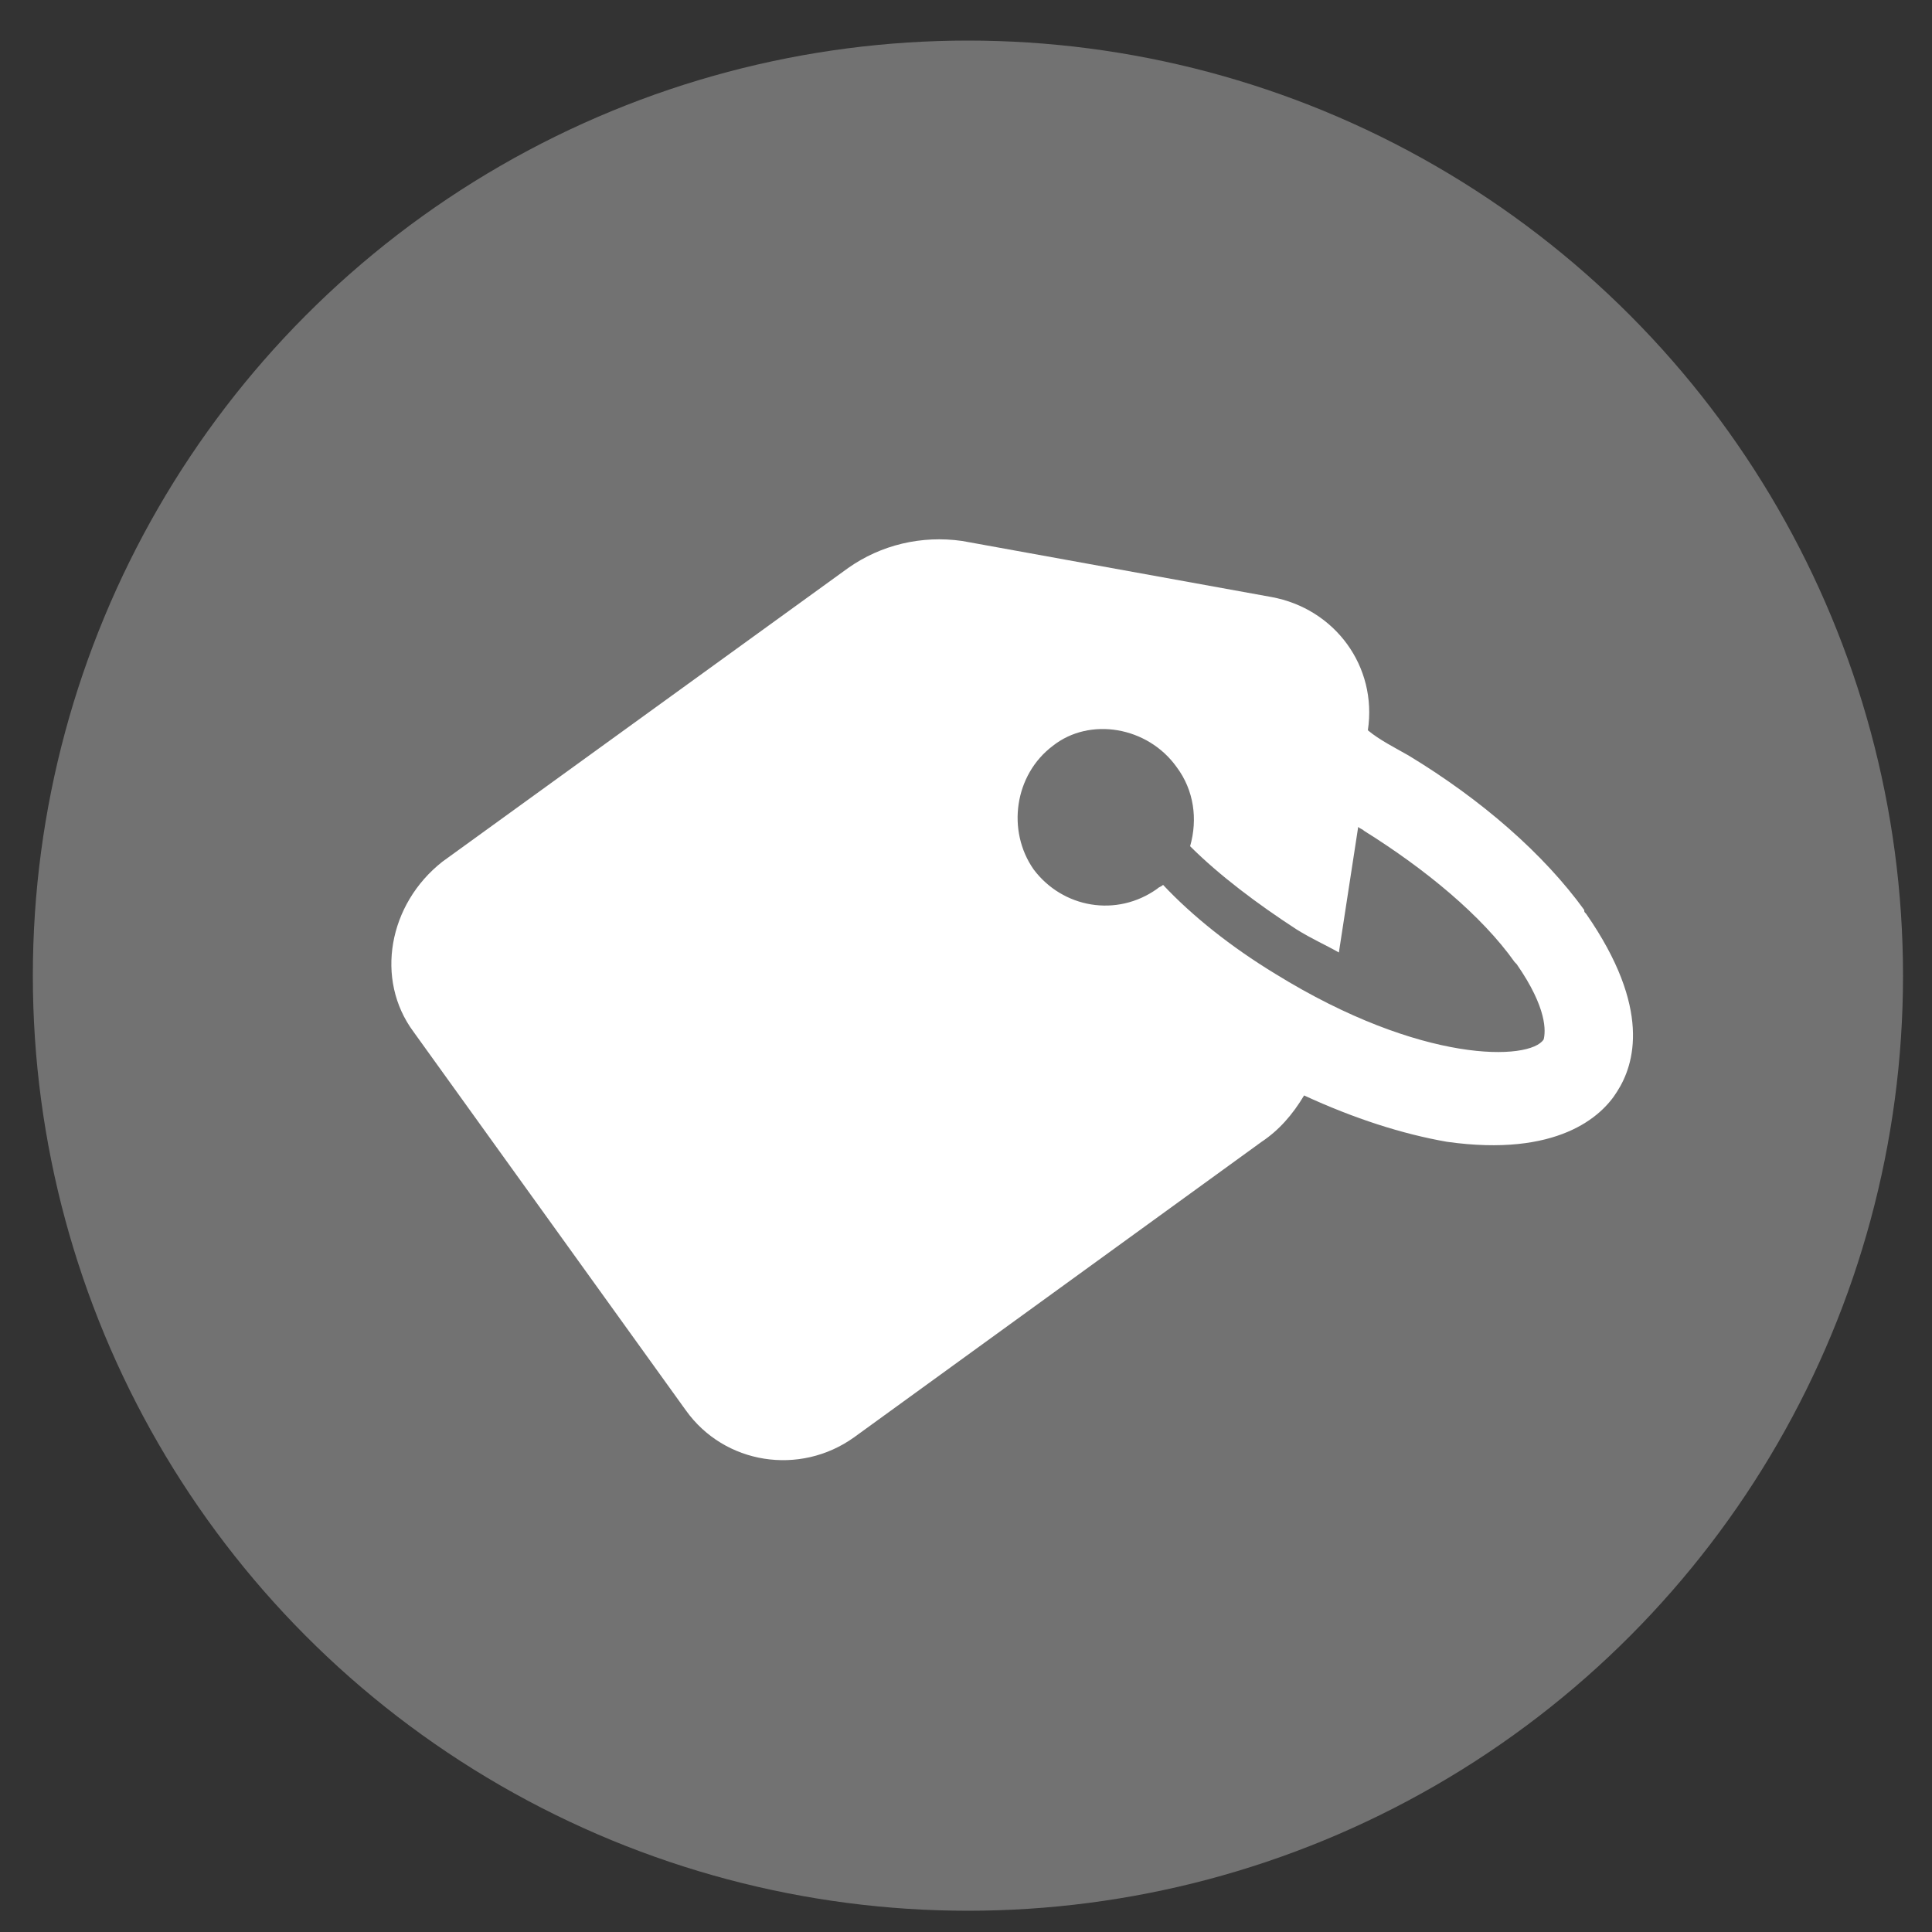
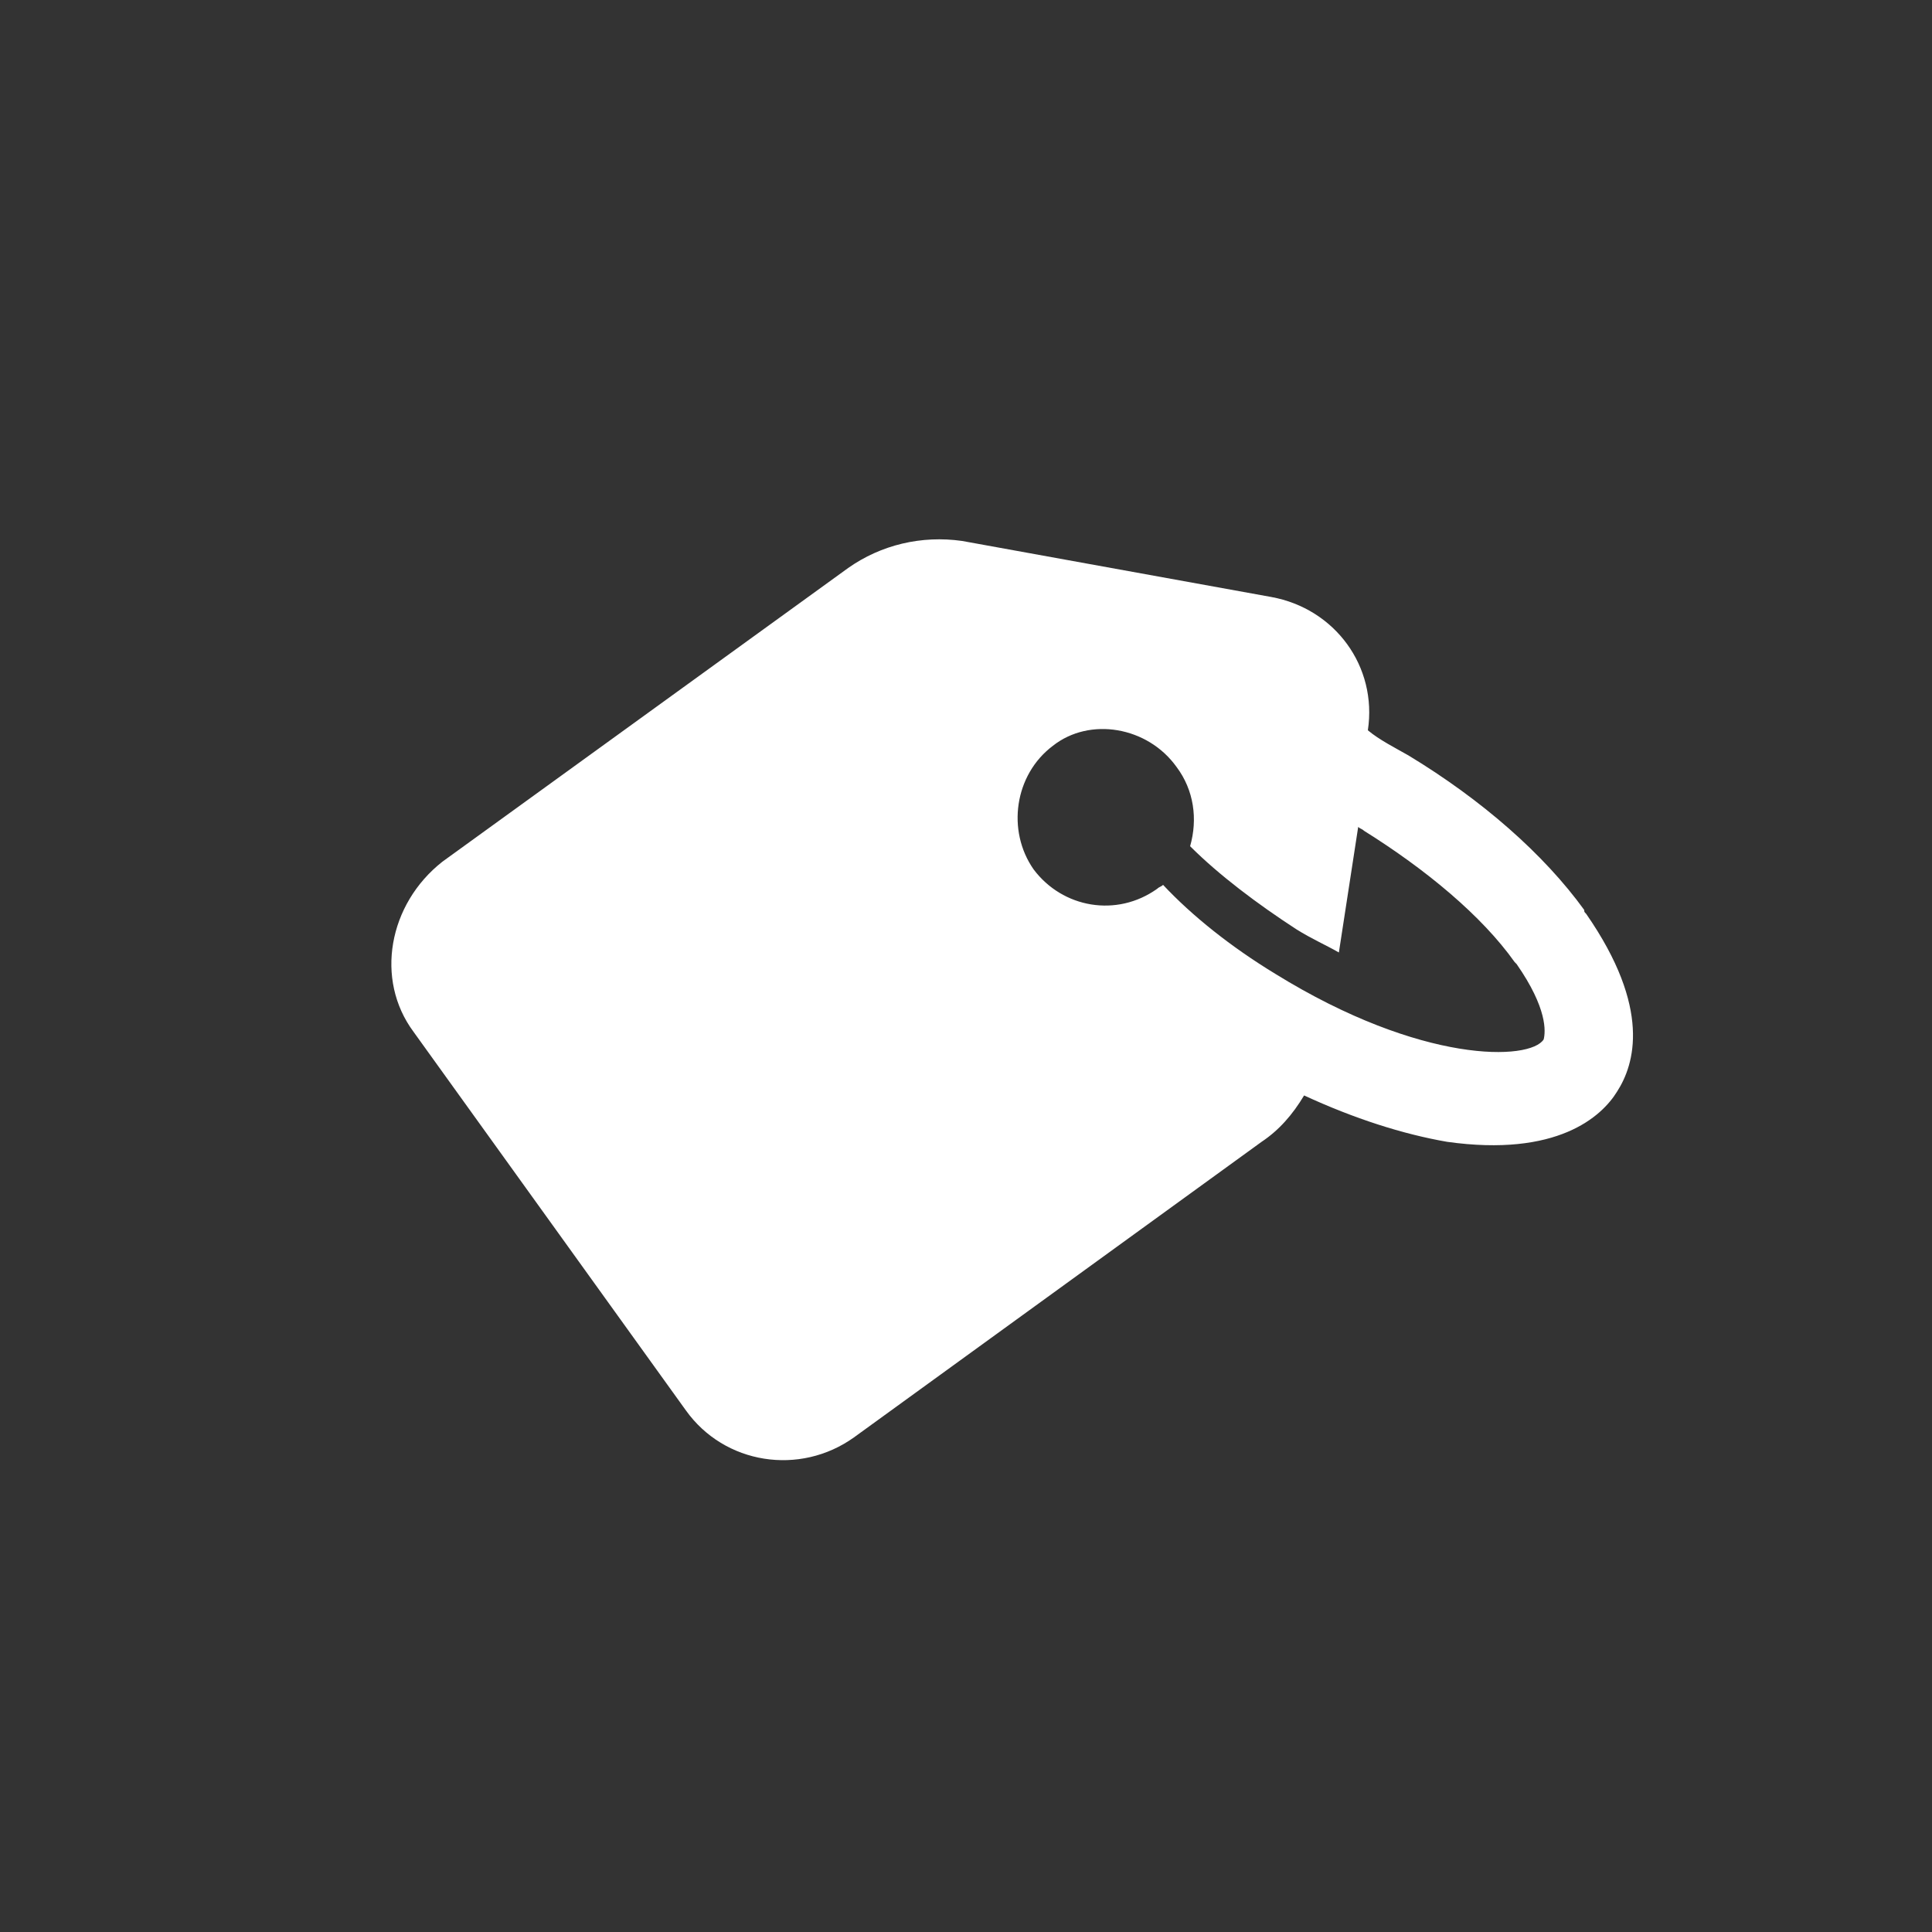
<svg xmlns="http://www.w3.org/2000/svg" version="1.1" id="Layer_1" x="0px" y="0px" viewBox="0 0 100 100" style="enable-background:new 0 0 100 100;" xml:space="preserve">
  <rect x="0" y="0" width="100" height="100" fill="#333333" stroke="none" />
  <style type="text/css">
	.st0{fill:#727272;}
	.st1{fill:#FFFFFF;}
</style>
-   <circle class="st0" cx="50.1" cy="50.5" r="48.4" />
  <path class="st1" d="M21.4,53.4L35.5,73c2,2.8,5.9,3.4,8.7,1.4l21.1-15.3c0.9-0.6,1.6-1.4,2.2-2.4c2.6,1.2,5.1,2,7.4,2.4  c5.7,0.8,8-1.3,8.8-2.6c0.9-1.4,1.8-4.3-1.6-9.2C82,47.2,82,47.2,82,47.1c-2.1-2.9-5.3-5.7-9.1-8c-0.7-0.4-1.5-0.8-2.1-1.3l0,0  c0.5-3.3-1.7-6.3-5-6.9l-16-2.9c-2.1-0.3-4.2,0.2-5.9,1.4l-21,15.2C20.1,46.8,19.4,50.7,21.4,53.4z M60.9,39.7  c0.9,1.2,1.1,2.7,0.7,4.1c1.5,1.5,3.5,3,5.5,4.3c0.8,0.5,1.5,0.8,2.2,1.2l1-6.5c0.1,0.1,0.2,0.1,0.3,0.2c3.2,2,6.1,4.4,7.8,6.8  l0.1,0.1c1.6,2.3,1.5,3.5,1.4,3.9c-0.7,1.1-6.3,1.3-13.9-3.4c-2.3-1.4-4.3-3-5.8-4.6c-0.1,0.1-0.2,0.1-0.3,0.2c-2.1,1.5-4.9,1-6.4-1  c-1.4-2-1-4.9,1-6.4C56.4,37.1,59.4,37.6,60.9,39.7z" />
</svg>